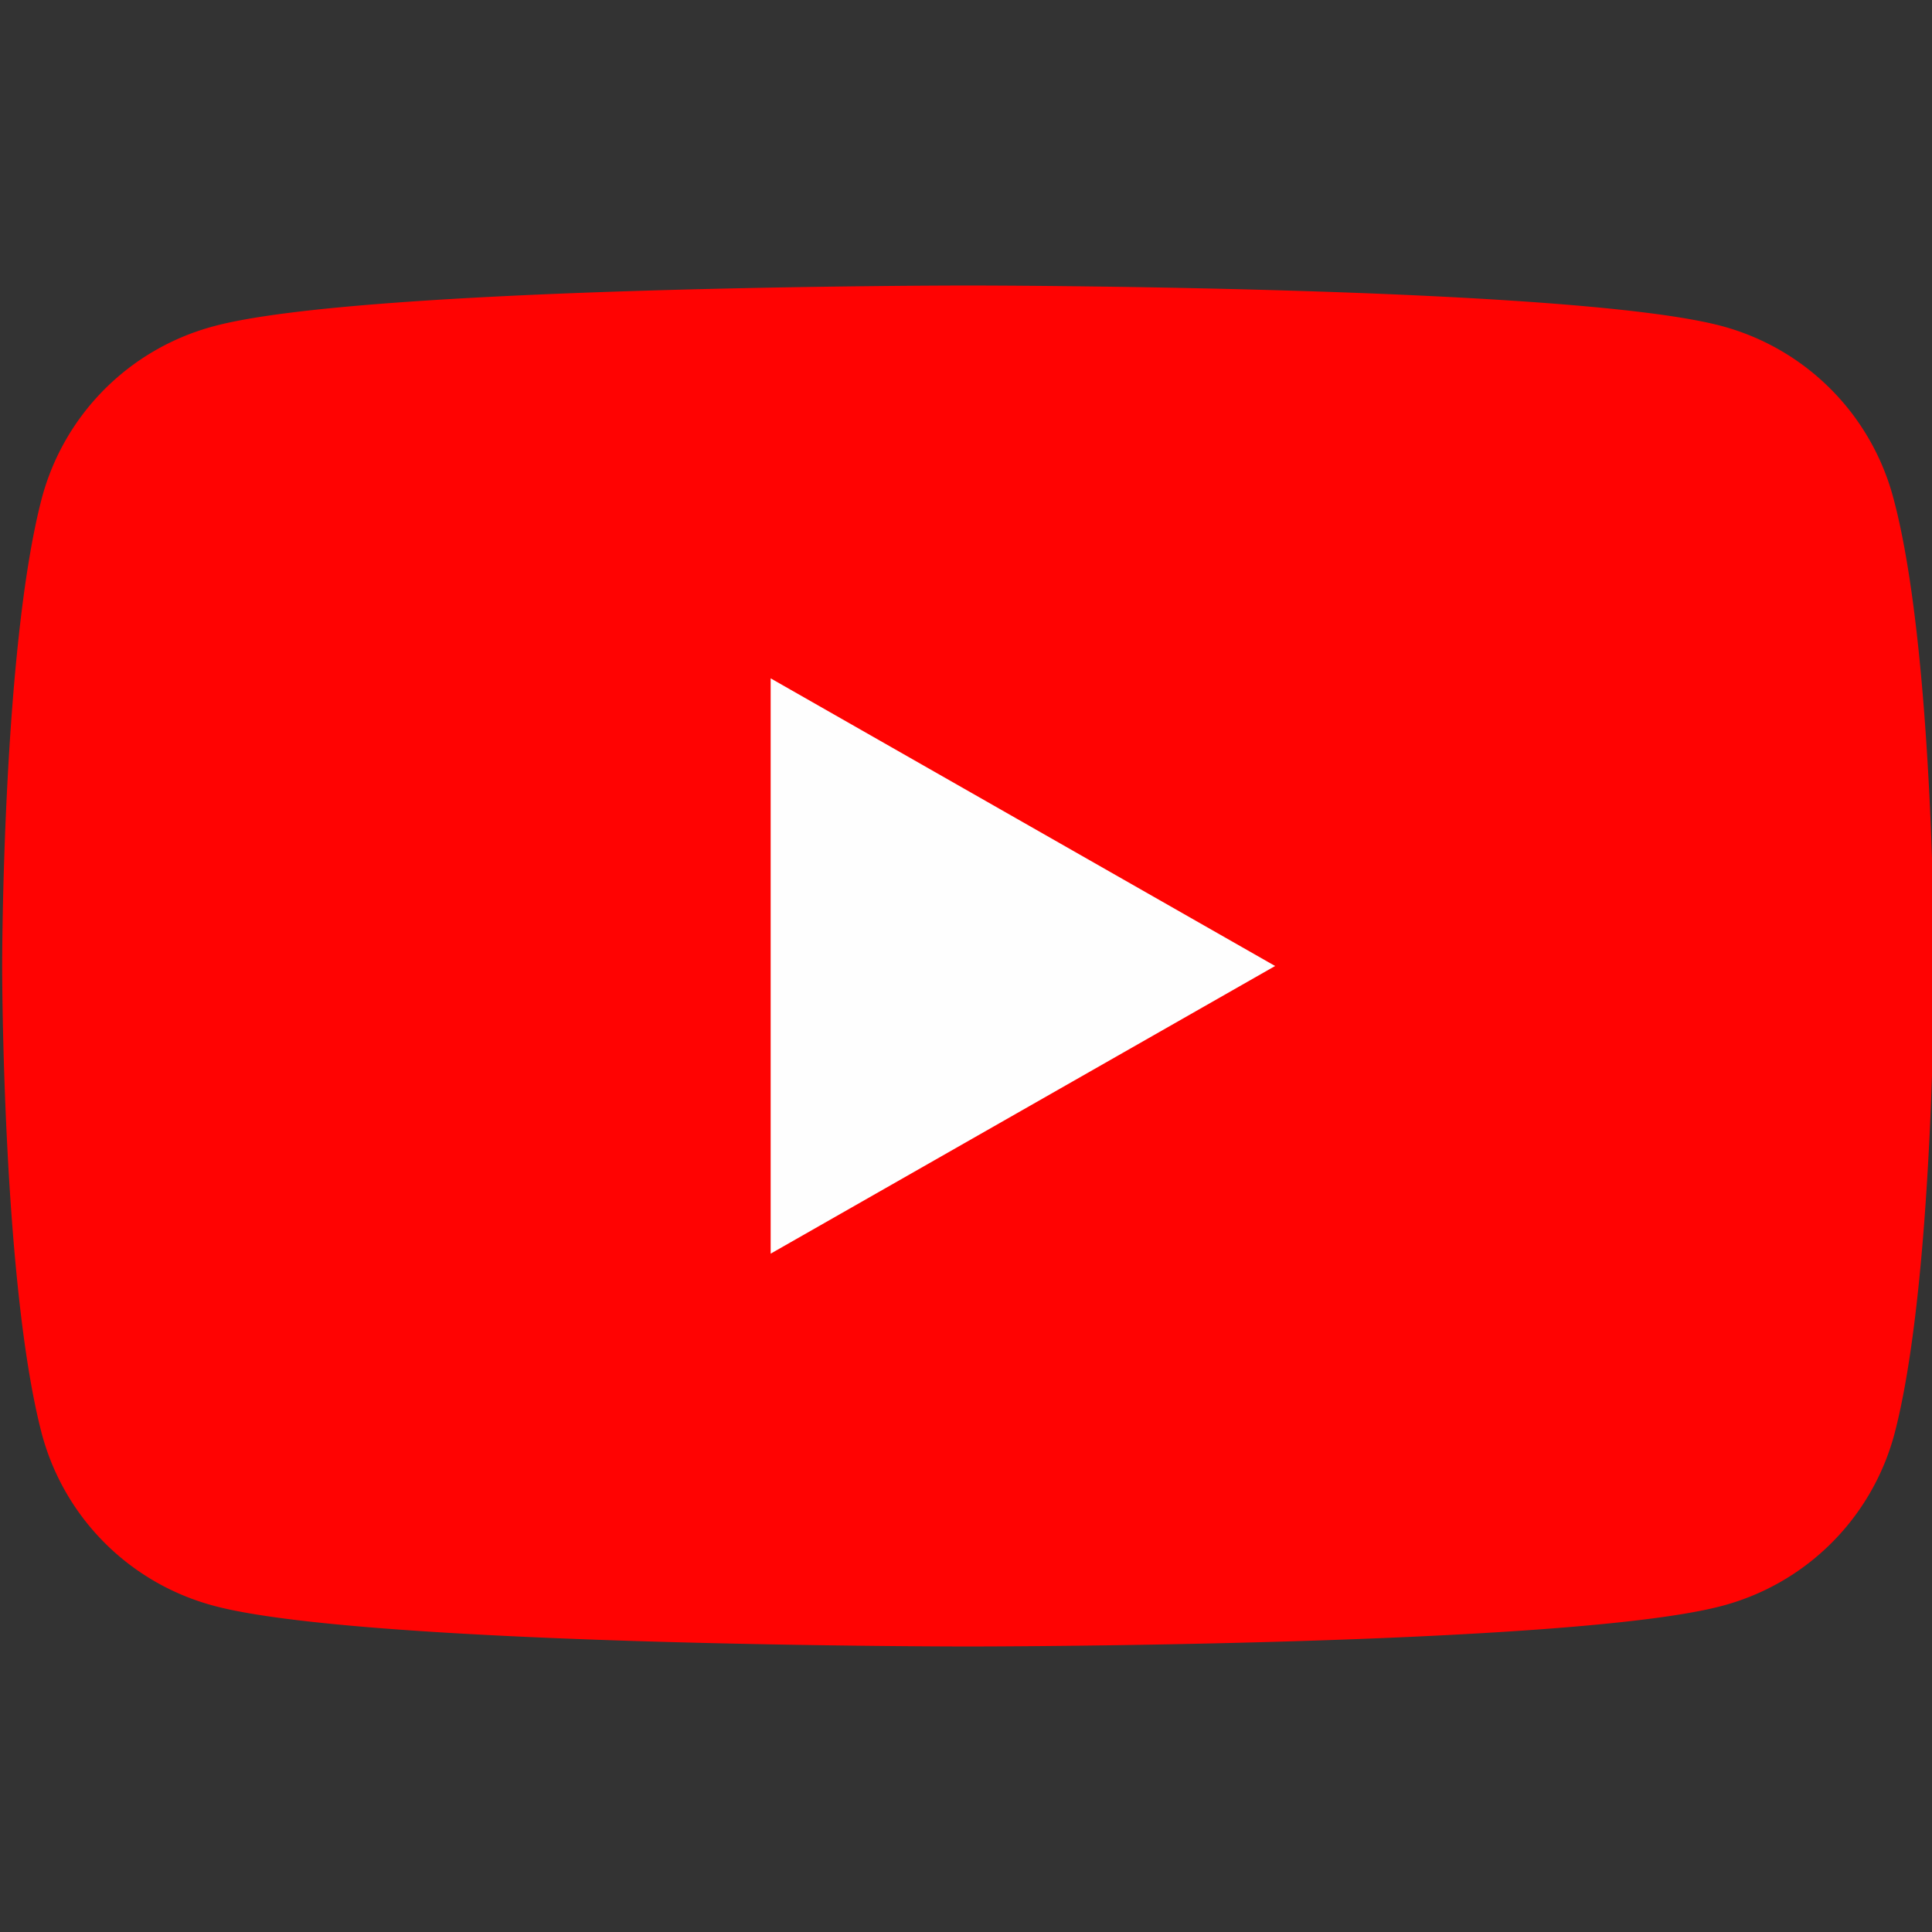
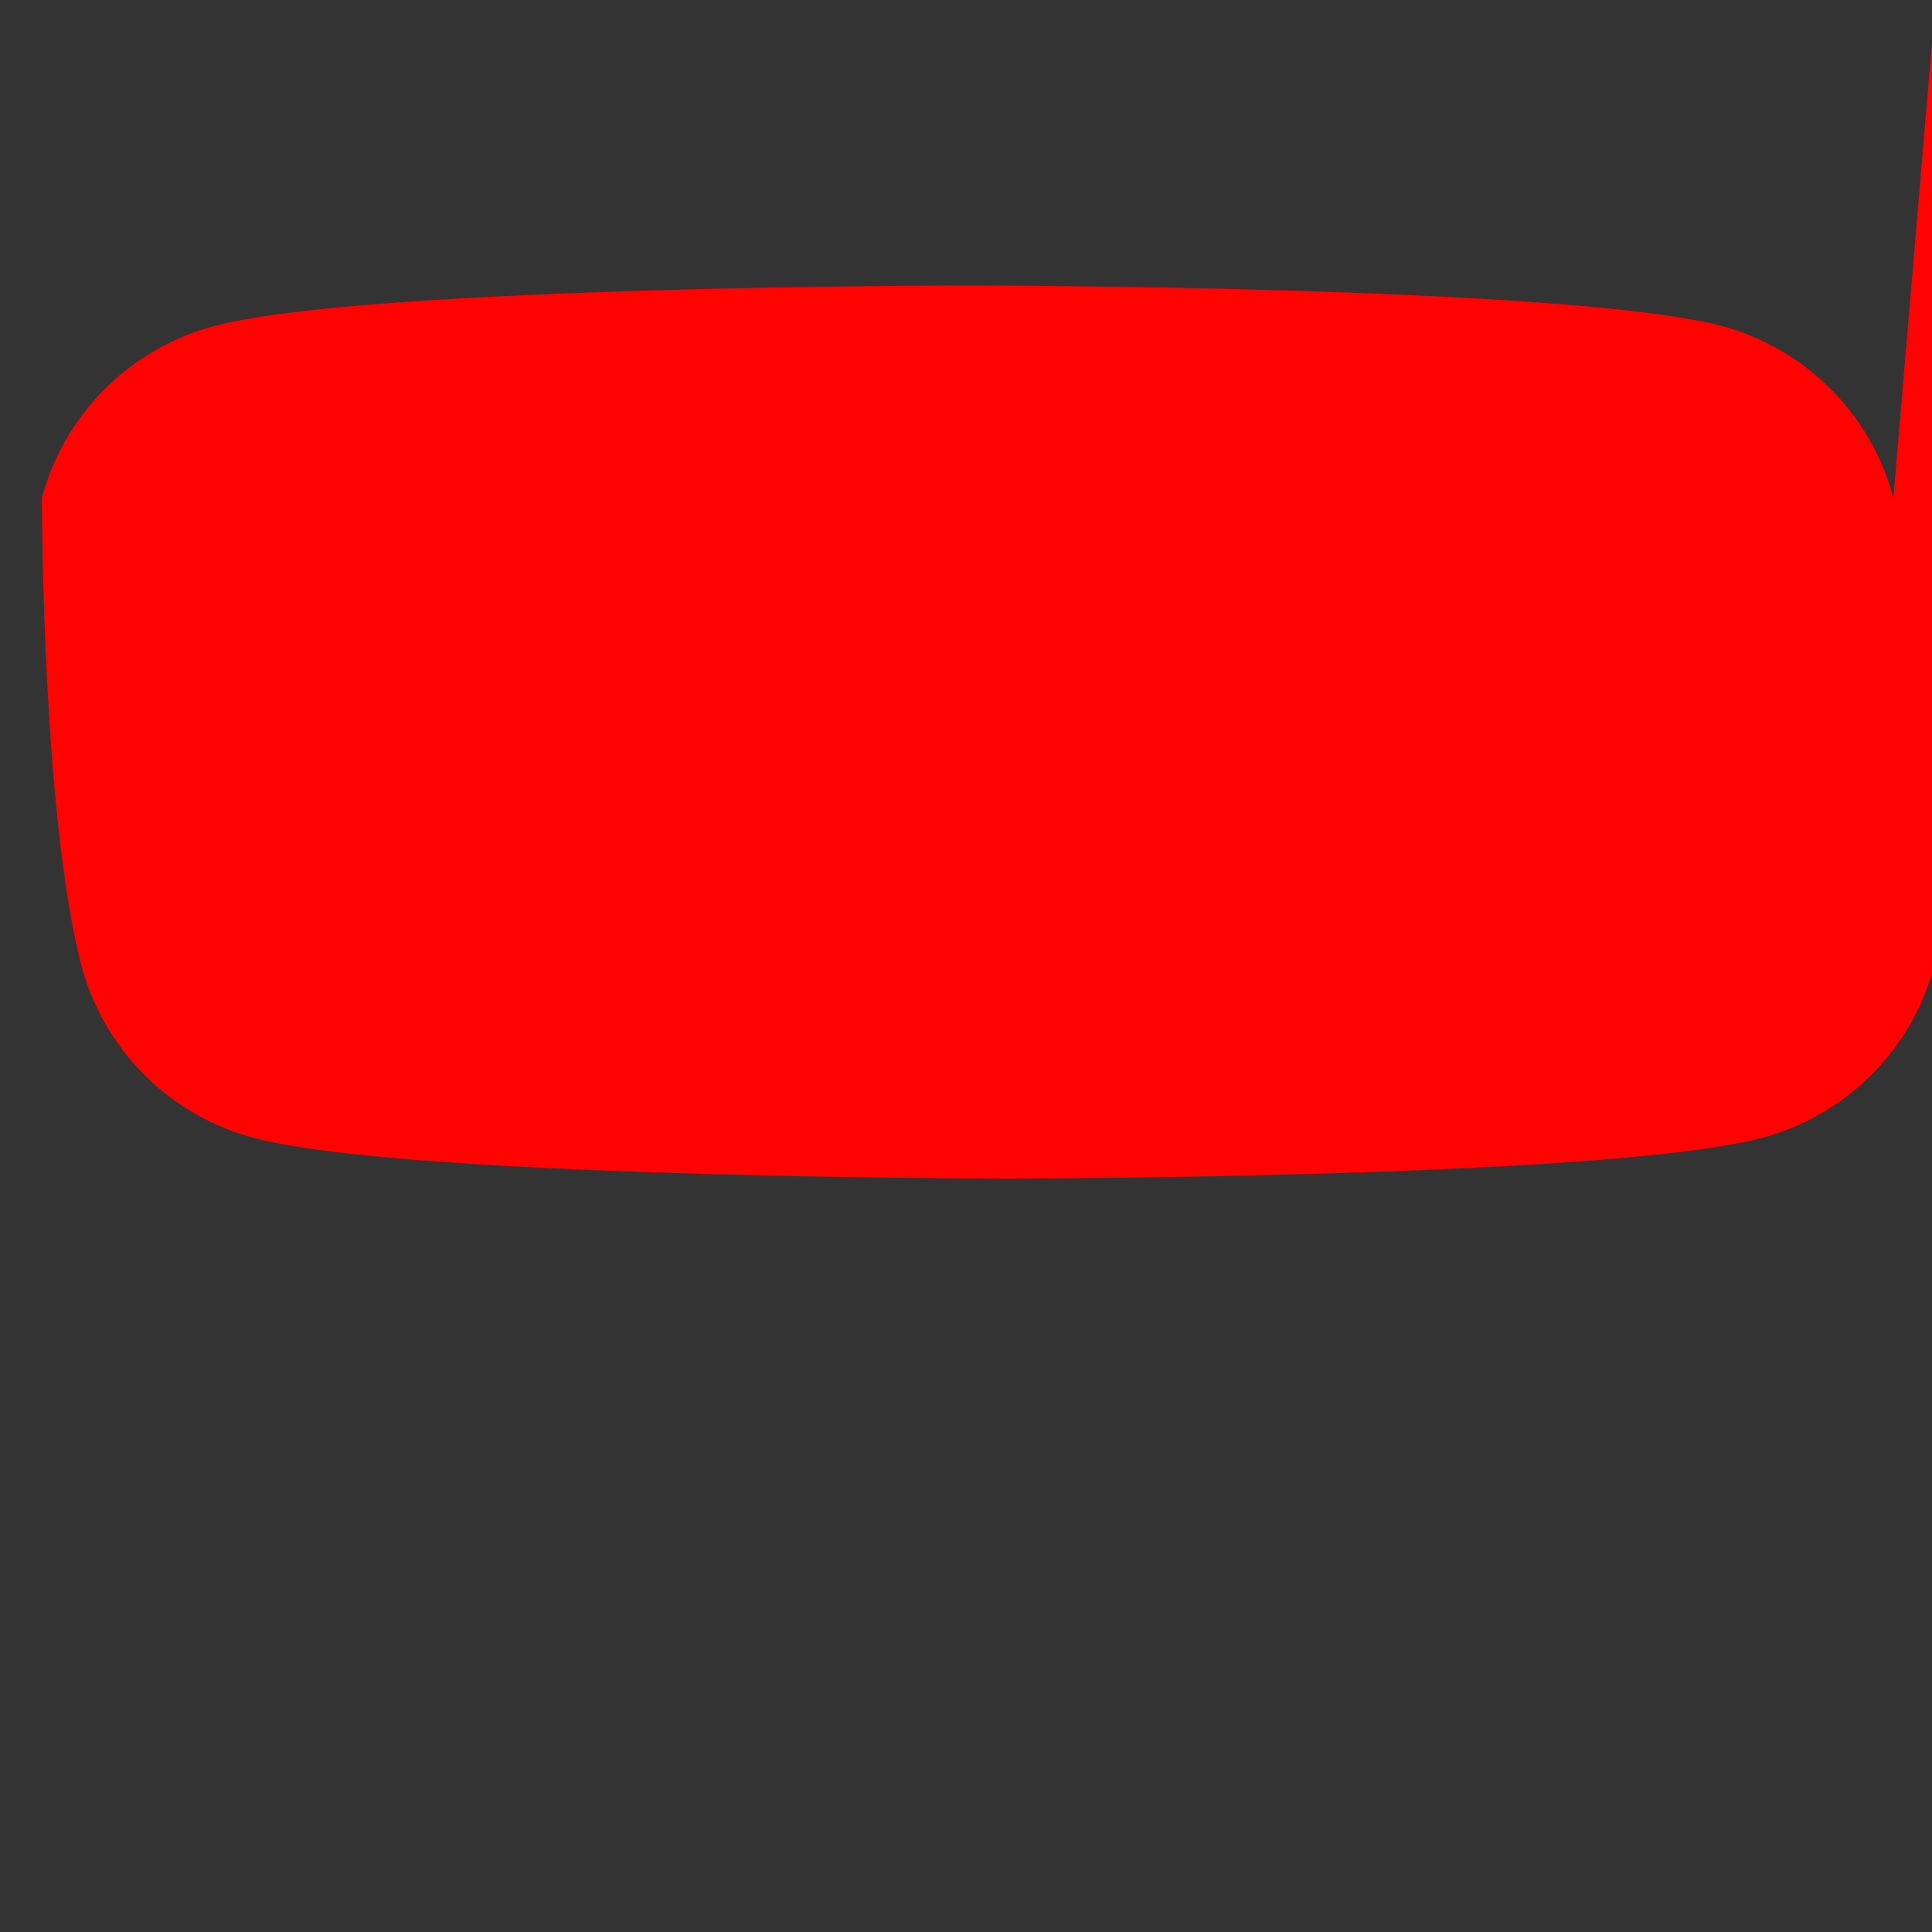
<svg xmlns="http://www.w3.org/2000/svg" width="18" height="18" fill="none">
  <rect width="100%" height="100%" fill="#333333" stroke="none" />
  <g clip-path="url(#a)">
-     <path d="M17.64 4.64a2.26 2.26 0 0 0-1.59-1.6c-1.4-.38-7.03-.38-7.03-.38s-5.63 0-7.03.38a2.26 2.26 0 0 0-1.6 1.6C.02 6.05.02 9 .02 9s0 2.95.37 4.36a2.26 2.26 0 0 0 1.6 1.6c1.4.38 7.03.38 7.03.38s5.62 0 7.03-.38a2.26 2.26 0 0 0 1.6-1.6c.37-1.41.37-4.36.37-4.36s0-2.95-.38-4.36Z" fill="#FF0302" />
-     <path d="M7.18 11.68V6.32L11.88 9l-4.7 2.68Z" fill="#FEFEFE" />
+     <path d="M17.64 4.64a2.26 2.26 0 0 0-1.59-1.6c-1.4-.38-7.03-.38-7.03-.38s-5.63 0-7.03.38a2.26 2.26 0 0 0-1.6 1.6s0 2.95.37 4.36a2.26 2.26 0 0 0 1.6 1.6c1.4.38 7.03.38 7.03.38s5.62 0 7.03-.38a2.26 2.26 0 0 0 1.6-1.6c.37-1.41.37-4.36.37-4.36s0-2.95-.38-4.36Z" fill="#FF0302" />
  </g>
  <defs>
    <clipPath id="a">
      <path fill="#fff" d="M0 0h18v18H0z" />
    </clipPath>
  </defs>
</svg>